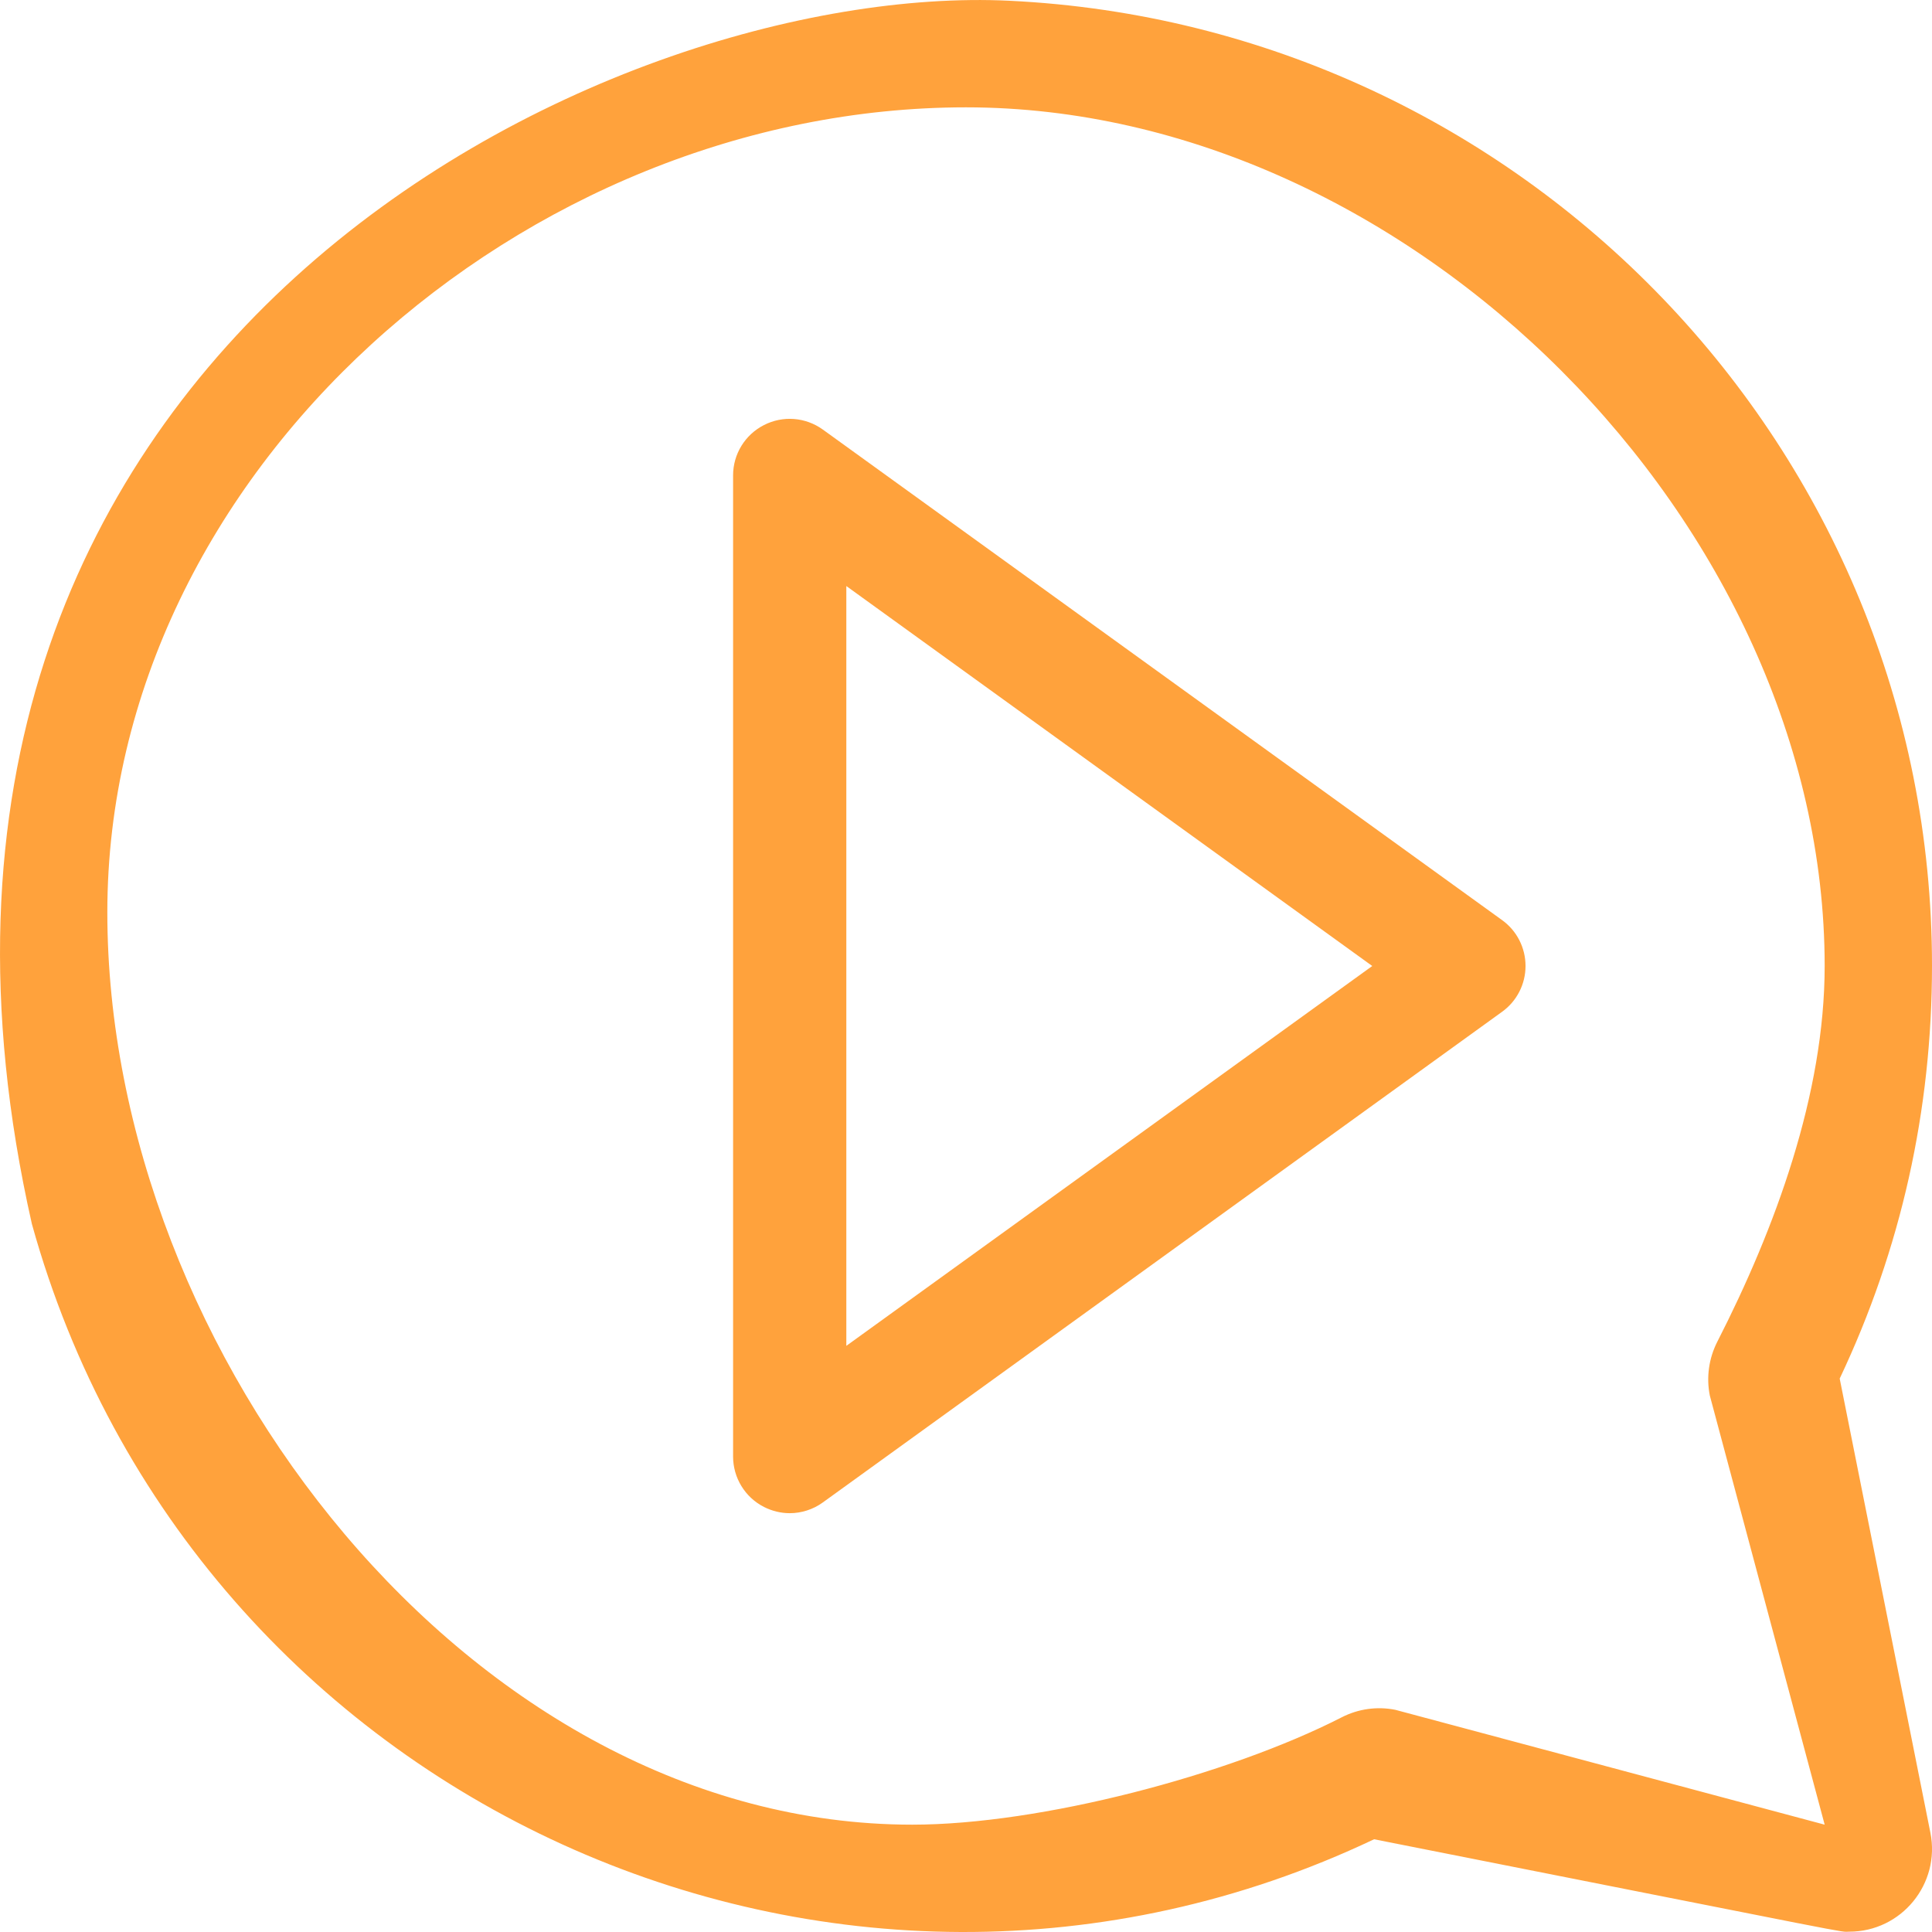
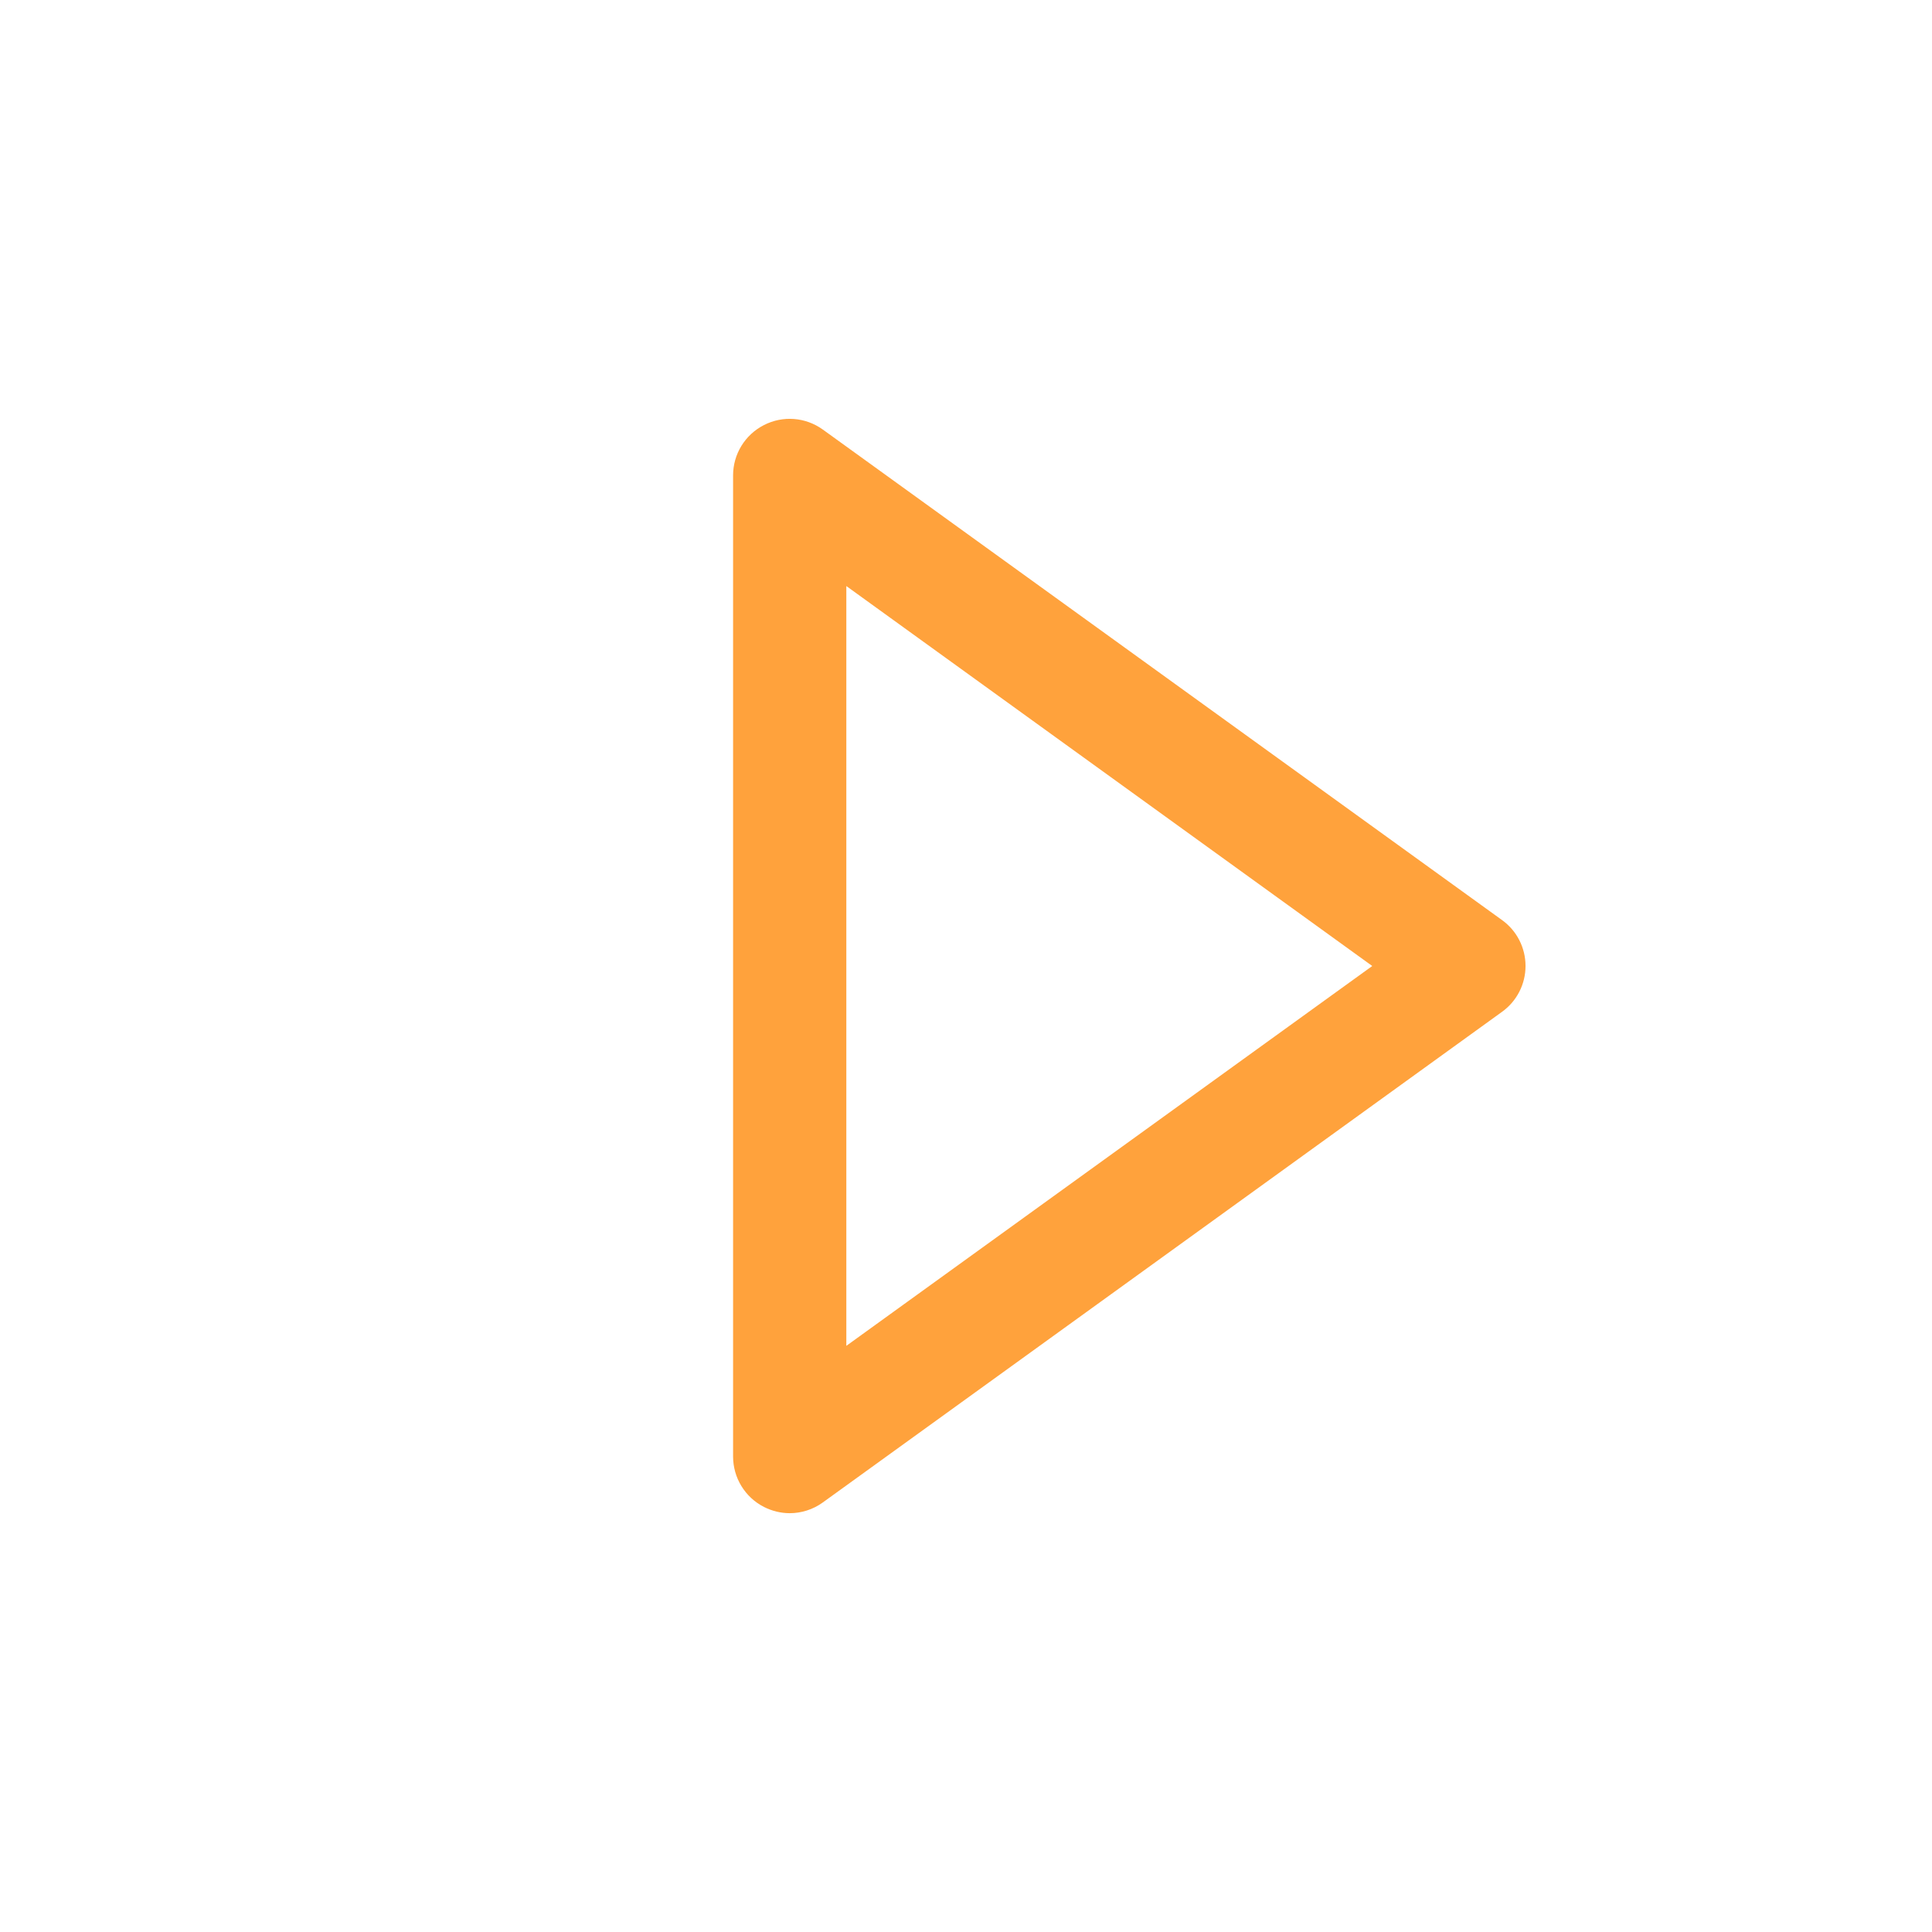
<svg xmlns="http://www.w3.org/2000/svg" width="100%" height="100%" viewBox="0 0 18 18" fill="none">
  <path d="M13.994 8.572L7.666 4.002C7.505 3.886 7.294 3.87 7.118 3.96C6.941 4.05 6.83 4.231 6.83 4.429V13.57C6.83 13.768 6.941 13.95 7.118 14.04C7.193 14.078 7.275 14.098 7.358 14.098C7.466 14.098 7.575 14.064 7.666 13.998L13.994 9.427C14.132 9.328 14.213 9.169 14.213 9C14.213 8.83 14.132 8.671 13.994 8.572ZM7.885 12.539V5.46L12.785 9L7.885 12.539Z" fill="#FFA23C" />
-   <path d="M17.14 12.844C17.711 11.638 18 10.345 18 8.997C18 4.182 14.183 0.238 9.404 0.007C5.66 -0.174 -1.548 3.248 0.297 11.403C1.794 16.801 7.807 19.508 12.802 17.136C17.487 18.063 17.122 17.997 17.229 17.997C17.716 17.997 18.08 17.551 17.985 17.075L17.14 12.844ZM15.93 13.002L17 17L13 15.93C12.83 15.896 12.654 15.921 12.5 16C11.446 16.539 9.693 17 8.5 17C4.393 17 1 12.612 1 8.5C1 4.388 4.893 1 9 1C13.135 1 17 4.888 17 9C17 10.194 16.539 11.445 16 12.5C15.921 12.655 15.896 12.832 15.93 13.002Z" fill="#FFA23C" />
</svg>